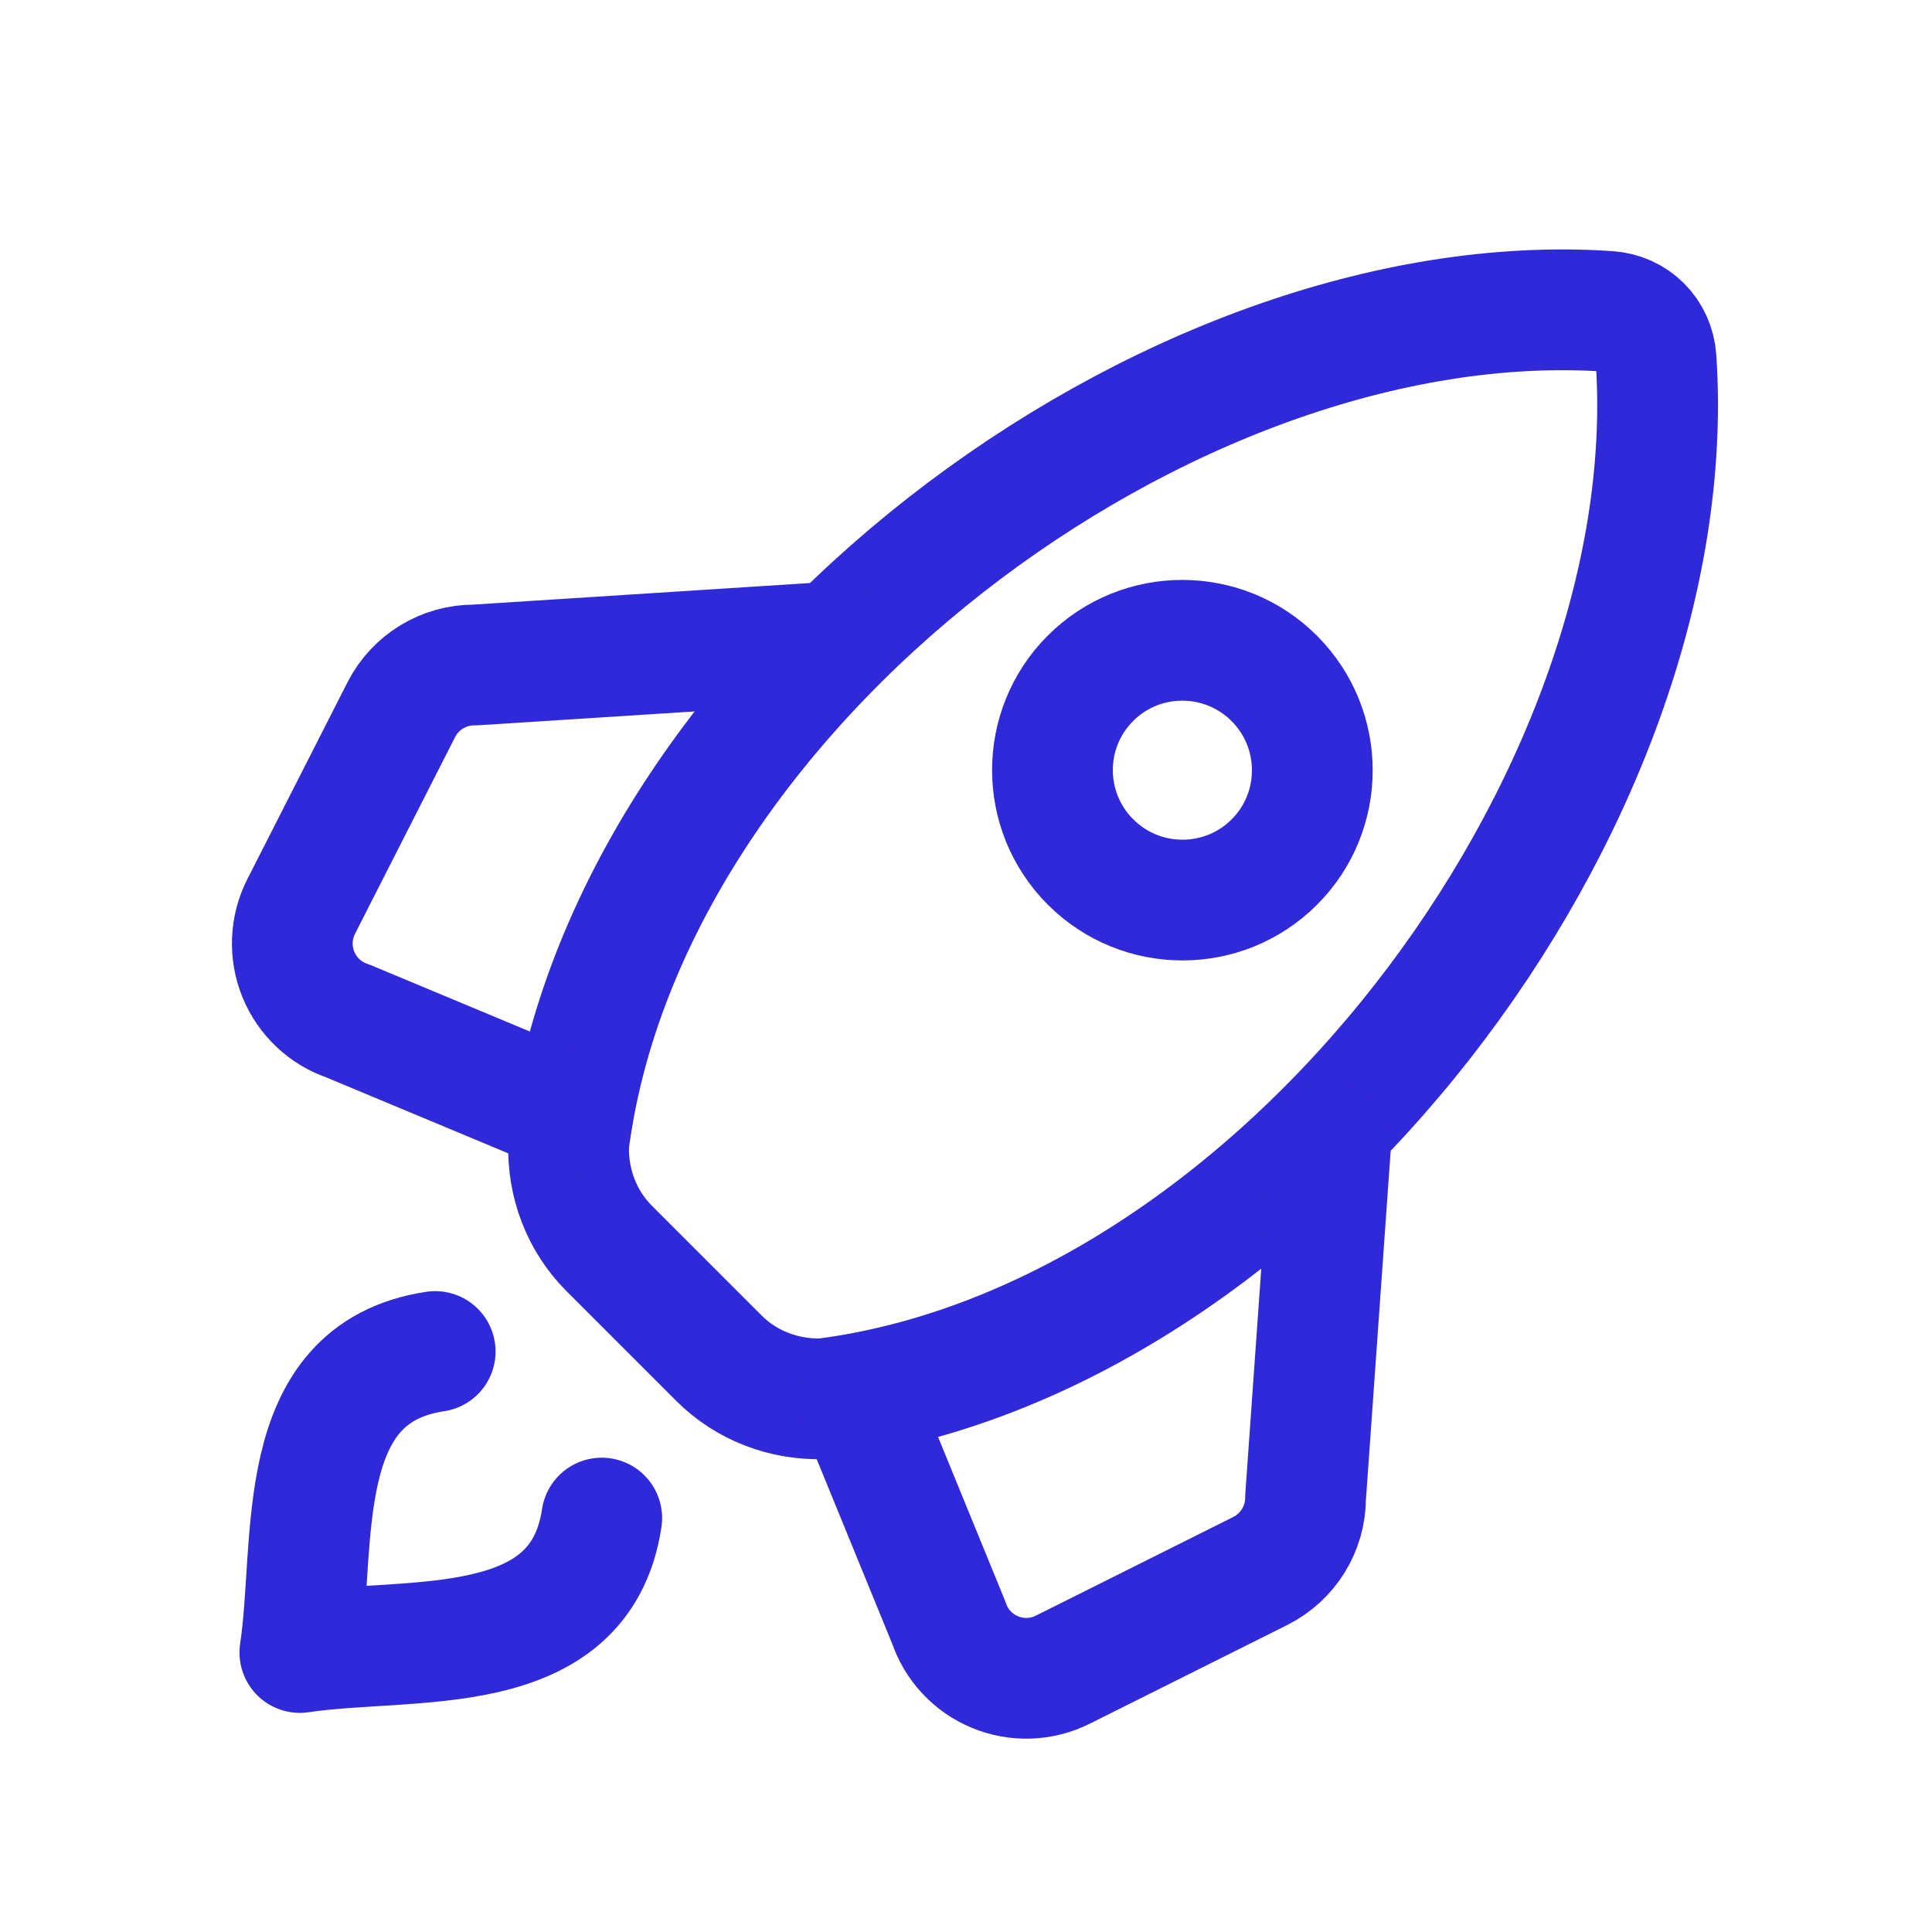
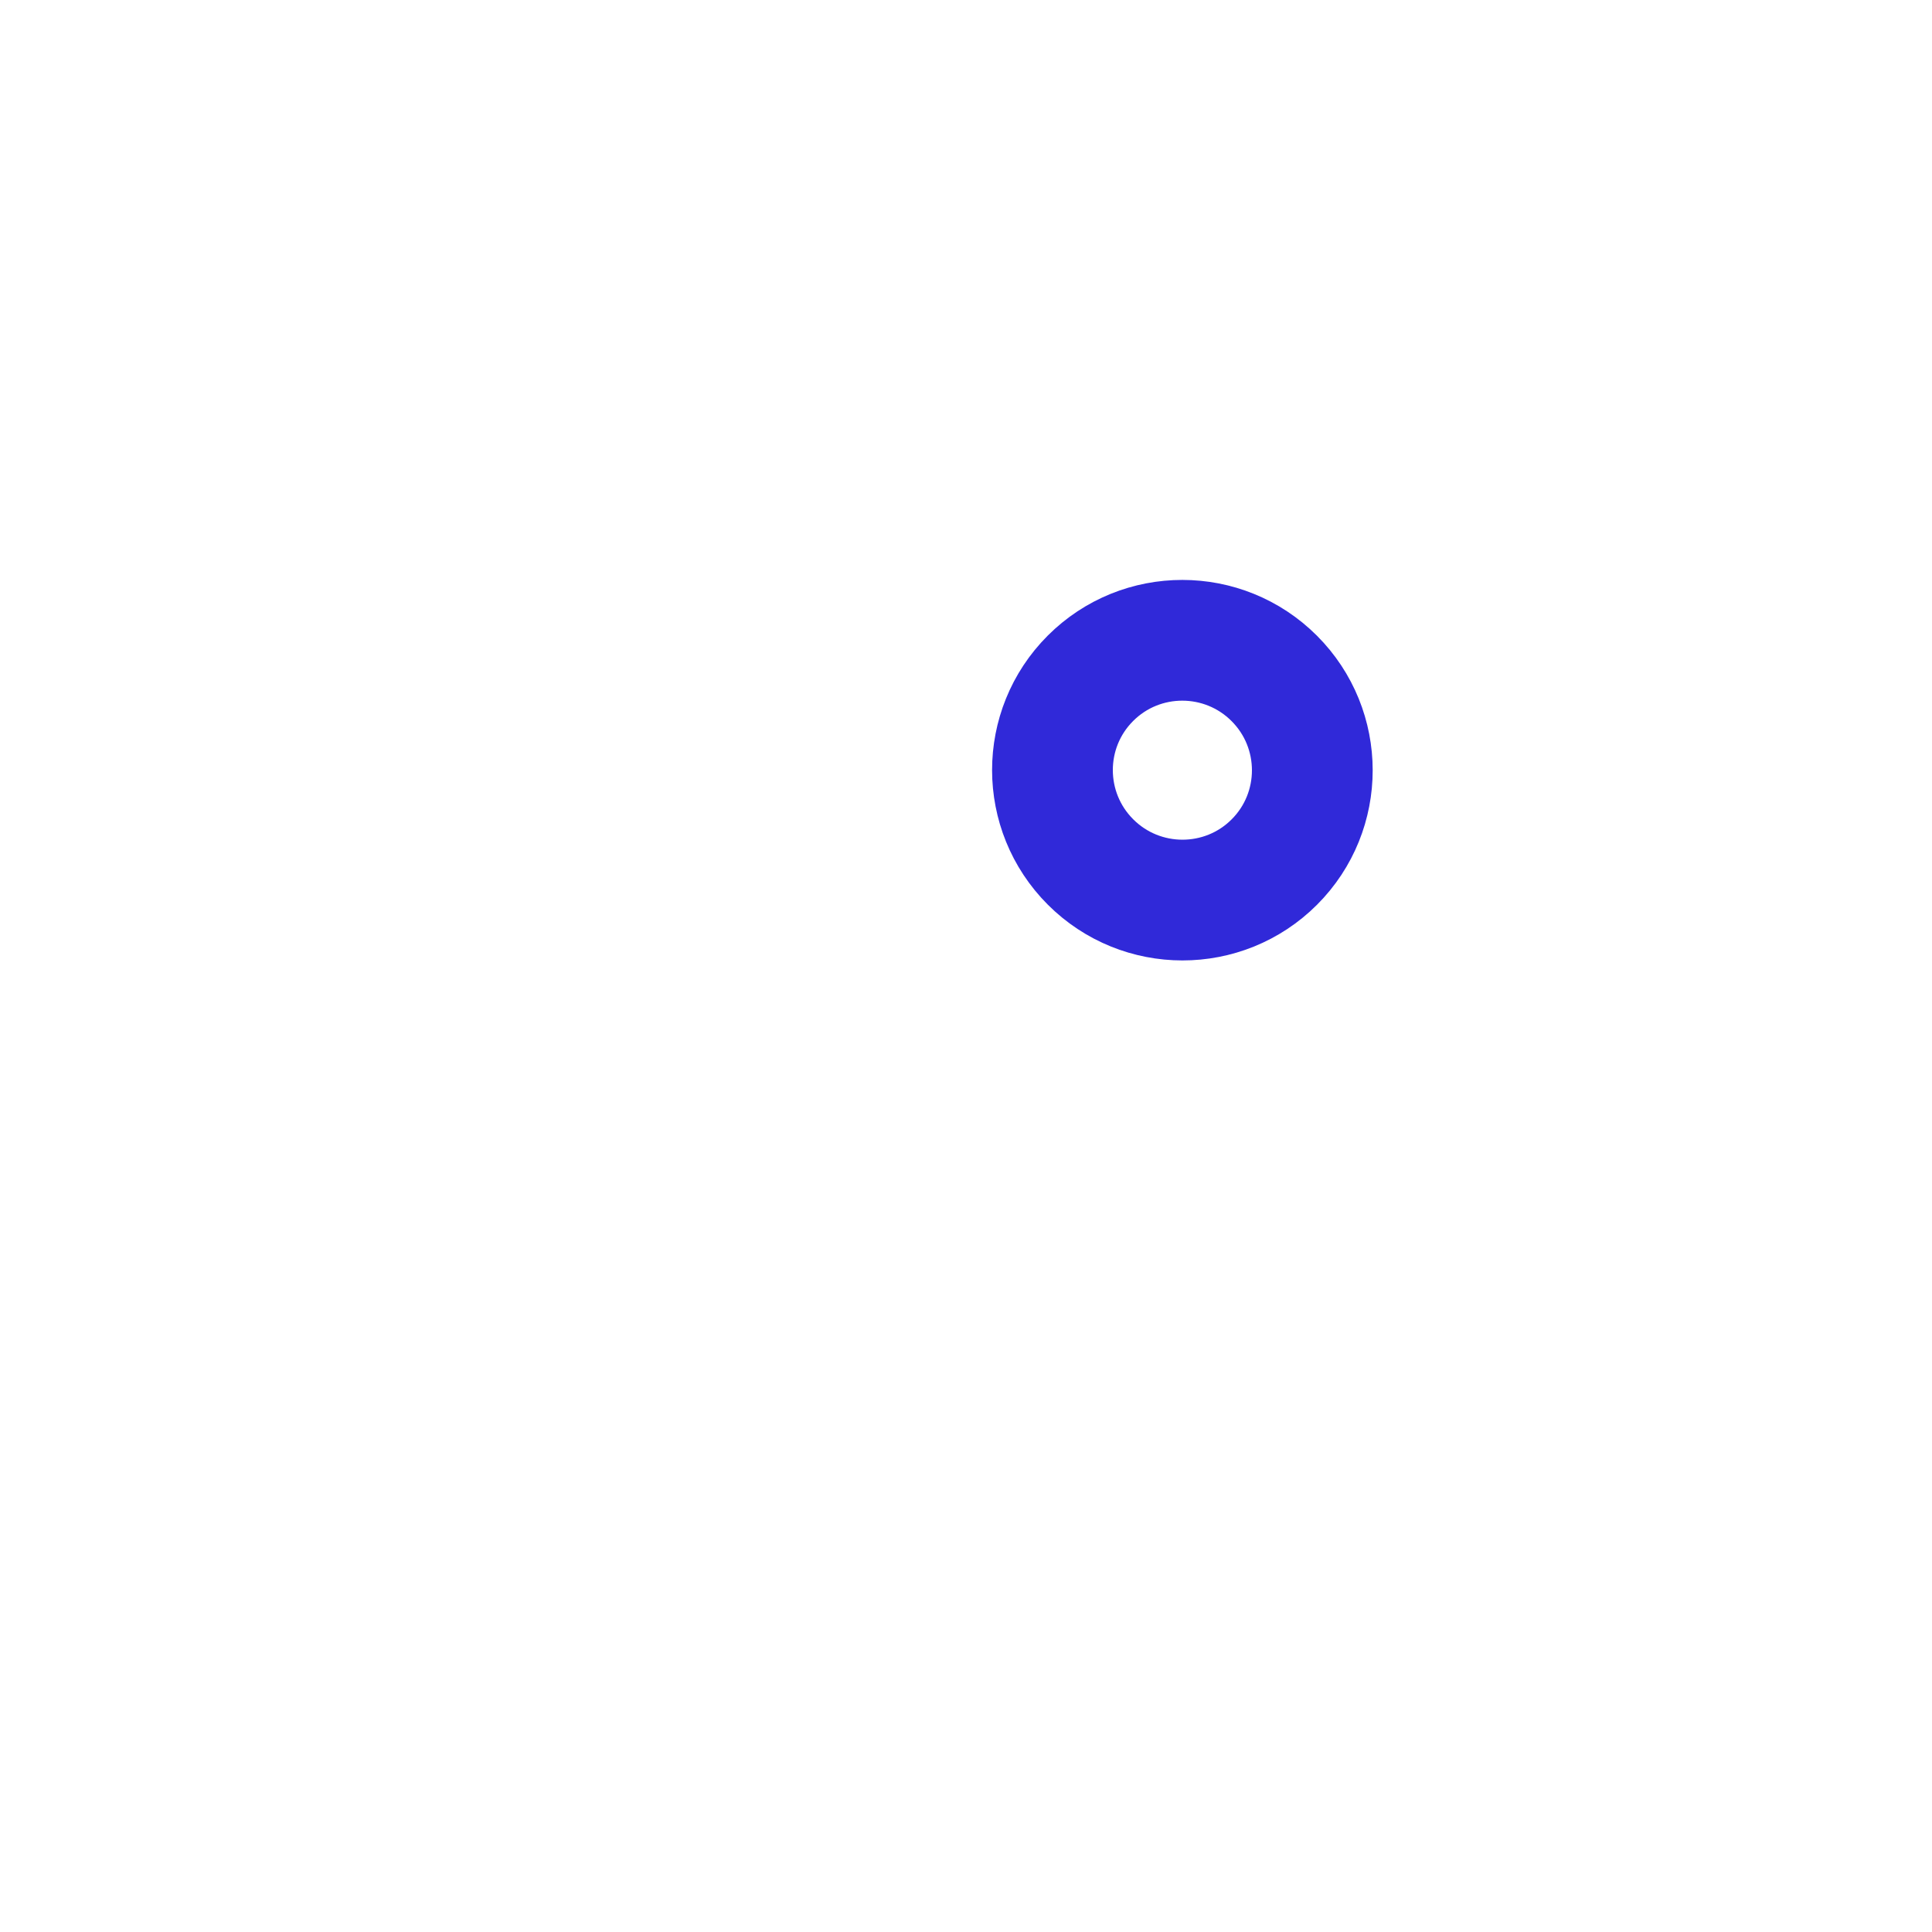
<svg xmlns="http://www.w3.org/2000/svg" width="64" height="64" viewBox="0 0 24 24" fill="none">
  <path d="M13.546 8.426C14.176 7.796 15.199 7.797 15.829 8.427C16.459 9.057 16.46 10.079 15.83 10.709C15.2 11.339 14.177 11.338 13.547 10.708C12.917 10.078 12.916 9.056 13.546 8.426Z" stroke="#3029d9" stroke-width="1.5" stroke-linecap="round" stroke-linejoin="round" />
-   <path d="M19.982 3.868C14.523 3.497 7.788 8.535 7.064 14.205C7.047 14.7 7.228 15.168 7.566 15.507L8.933 16.874C9.272 17.212 9.74 17.393 10.235 17.376C15.905 16.651 20.943 9.917 20.572 4.458C20.55 4.136 20.304 3.89 19.982 3.868Z" stroke="#3029d9" stroke-width="1.5" stroke-linecap="round" stroke-linejoin="round" />
-   <path d="M16.532 14.176L16.218 18.606C16.218 18.991 16 19.342 15.656 19.515L13.203 20.741C12.94 20.873 12.632 20.884 12.36 20.771C12.088 20.659 11.878 20.433 11.785 20.154L10.638 17.35" stroke="#3029d9" stroke-width="1.5" stroke-linecap="round" stroke-linejoin="round" />
-   <path d="M10.33 7.977L5.897 8.261C5.513 8.258 5.16 8.473 4.985 8.816L3.741 11.261C3.608 11.523 3.595 11.831 3.706 12.104C3.817 12.376 4.04 12.588 4.319 12.682L7.115 13.849" stroke="#3029d9" stroke-width="1.5" stroke-linecap="round" stroke-linejoin="round" />
-   <path d="M7.475 18.858C7.205 20.657 5.098 20.322 3.725 20.528C3.931 19.154 3.607 17.059 5.406 16.789" stroke="#3029d9" stroke-width="1.5" stroke-linecap="round" stroke-linejoin="round" />
</svg>